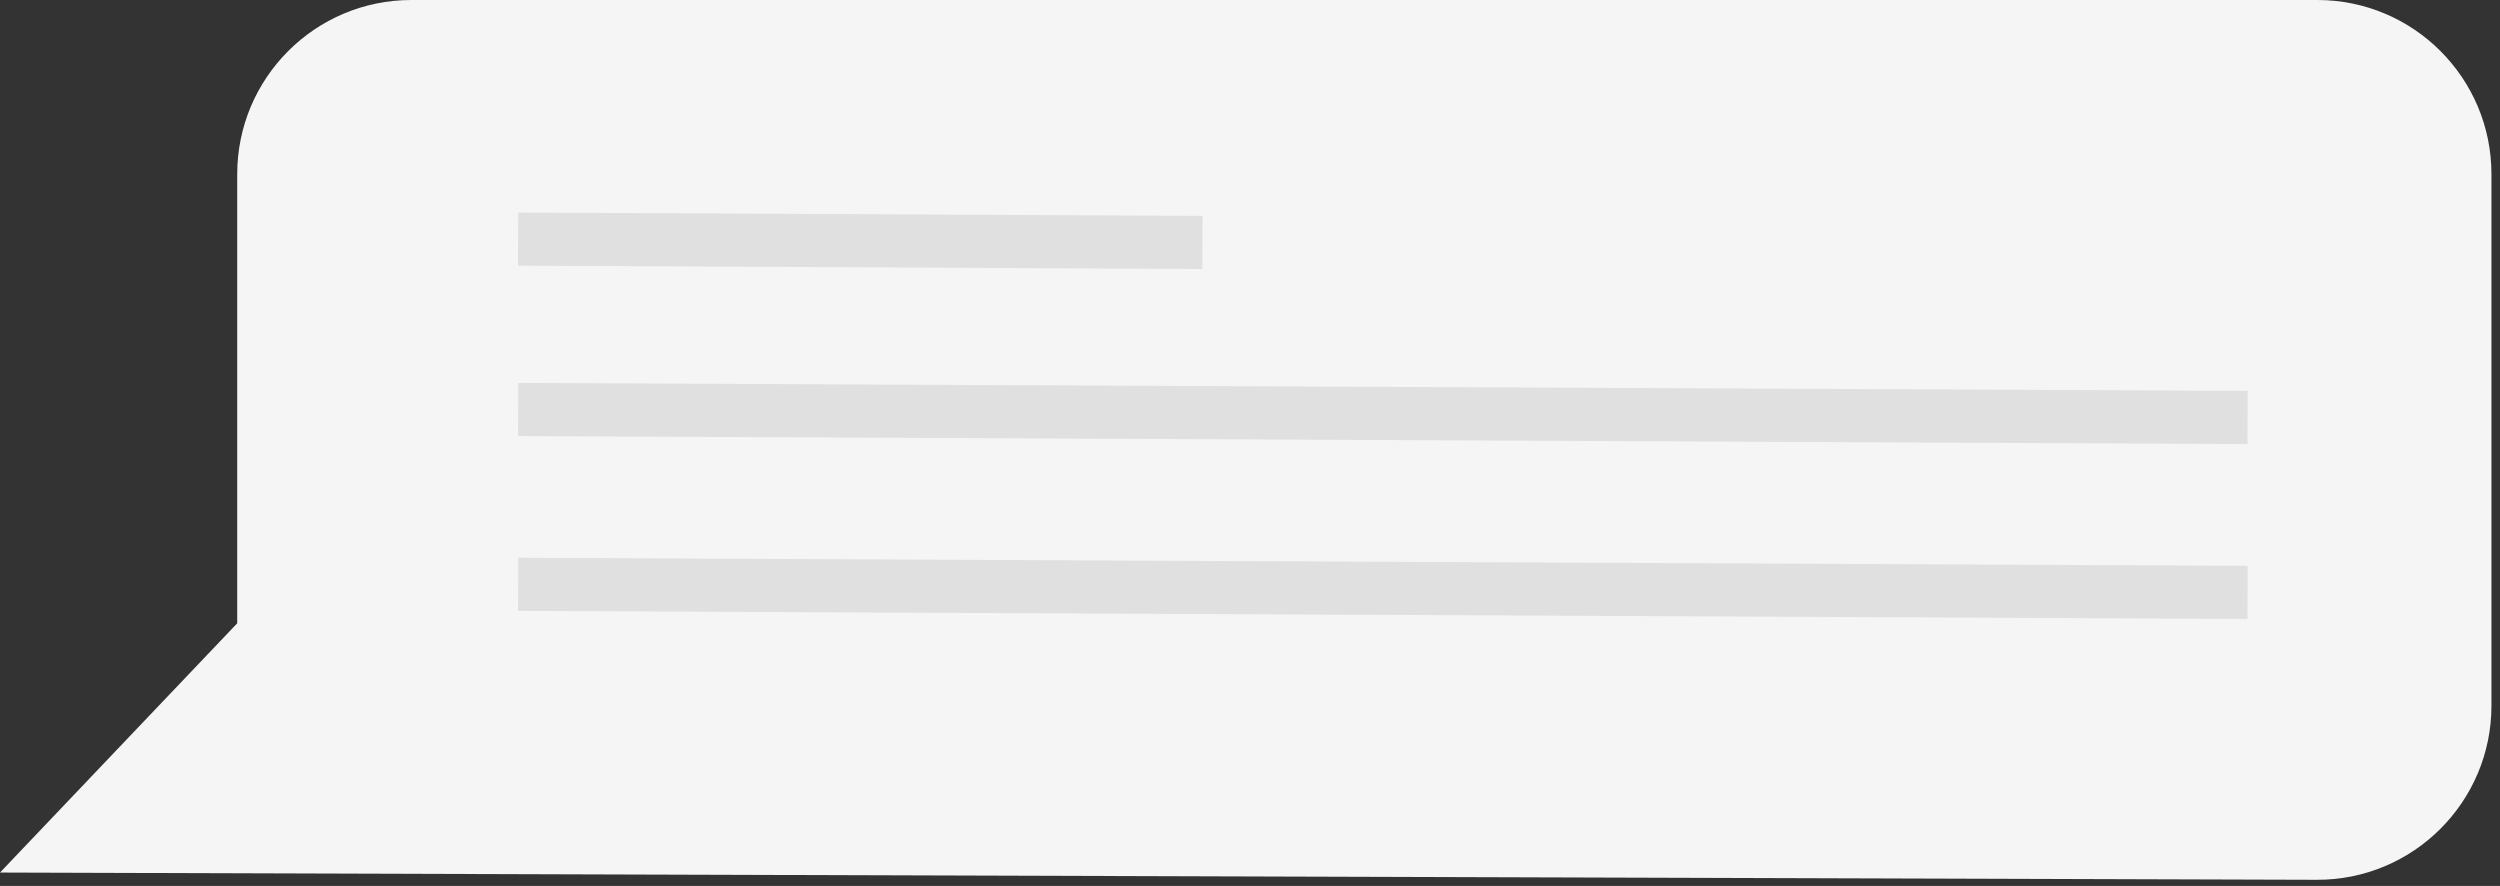
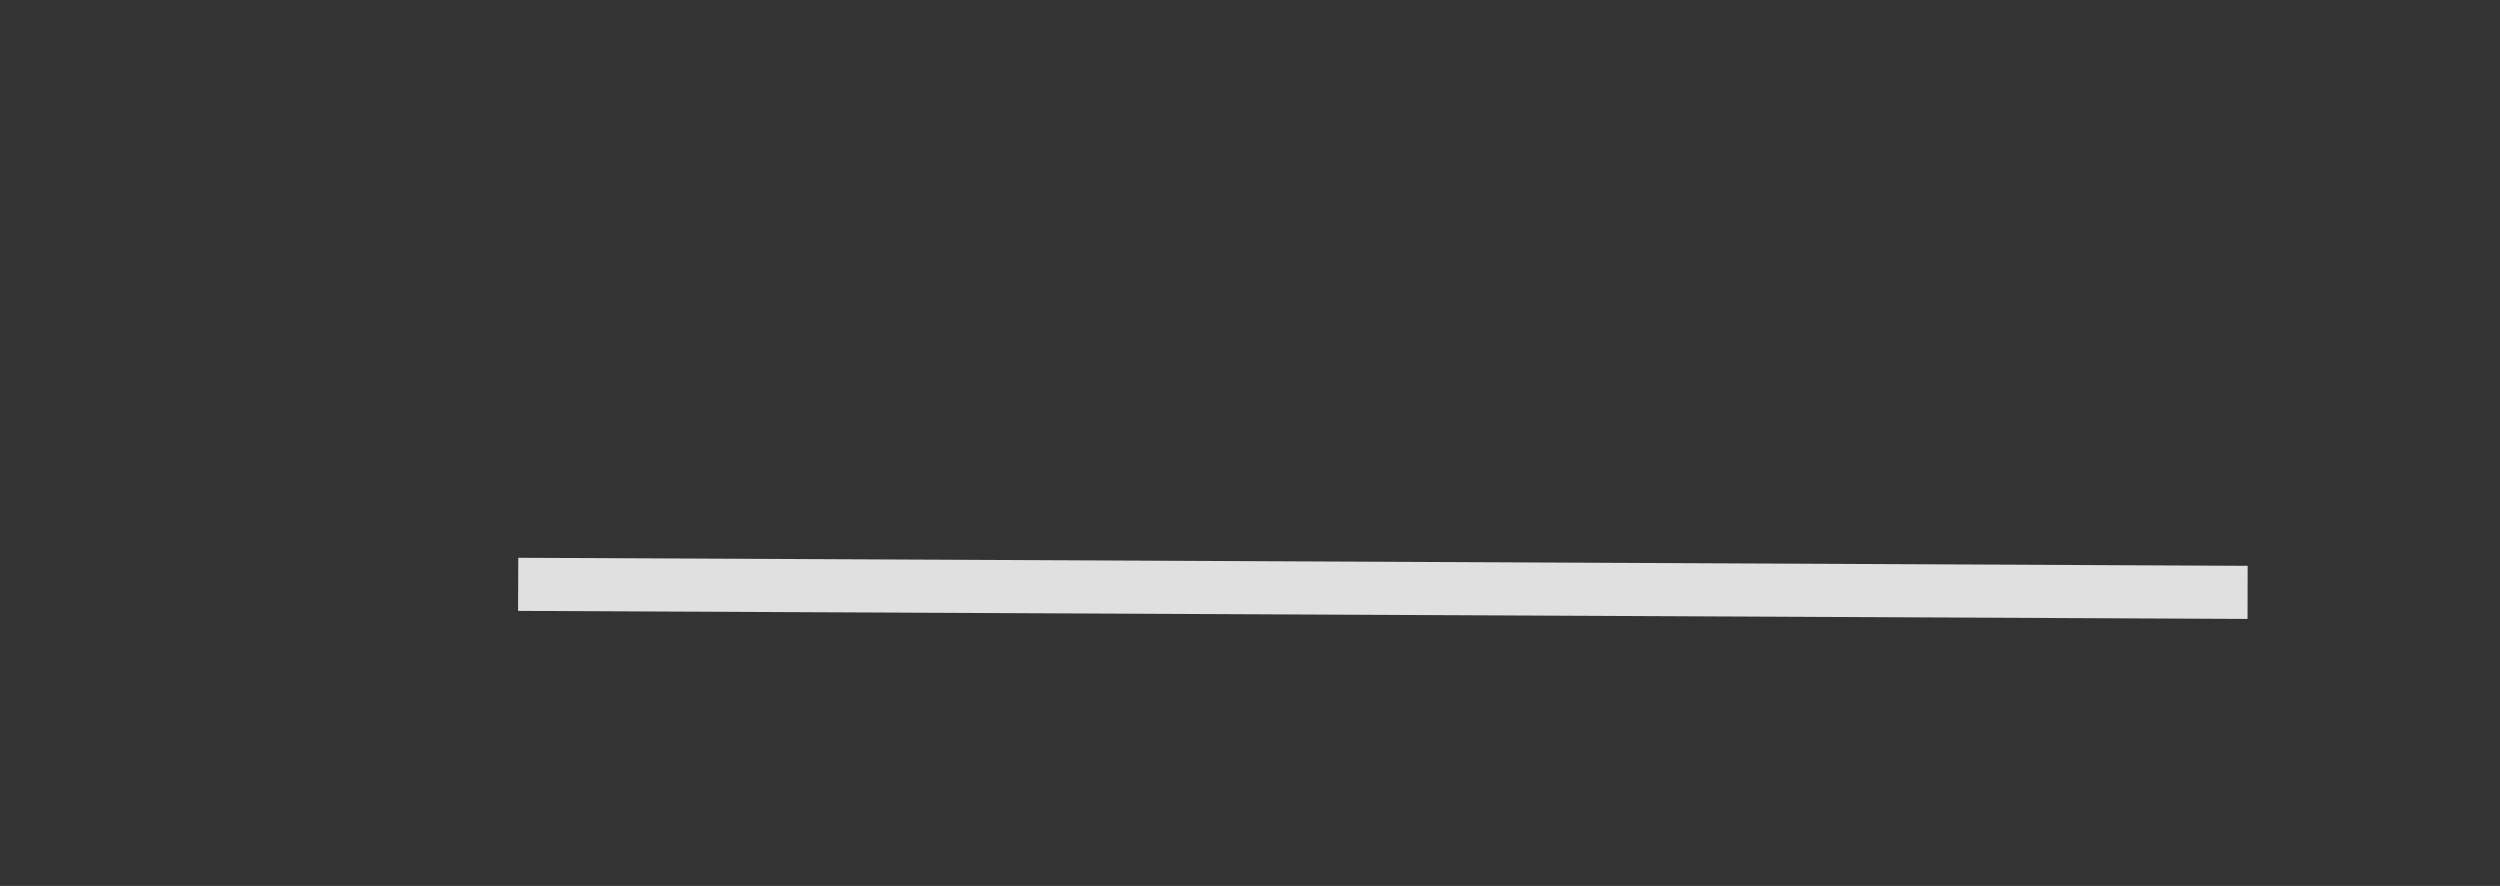
<svg xmlns="http://www.w3.org/2000/svg" width="285" height="101" viewBox="0 0 285 101" fill="none">
  <rect x="0" y="0" width="285" height="101" fill="#333333" stroke="none" />
-   <path d="M284.025 80.454V19.856C284.025 8.891 275.134 3.3502e-05 264.169 3.3502e-05H46.899C35.934 3.3502e-05 27.043 8.891 27.043 19.856V71.054L0.001 99.47L264.106 100.297C275.096 100.335 284.025 91.431 284.025 80.454Z" fill="#F5F5F5" />
  <path d="M59.085 63.587L256.232 64.503L256.22 70.558L59.06 69.642L59.085 63.587Z" fill="#E0E0E0" />
-   <path d="M59.085 43.655L256.232 44.558L256.22 50.626L59.06 49.71L59.085 43.655Z" fill="#E0E0E0" />
-   <path d="M137.062 30.667L137.092 24.612L59.08 24.228L59.05 30.283L137.062 30.667Z" fill="#E0E0E0" />
</svg>